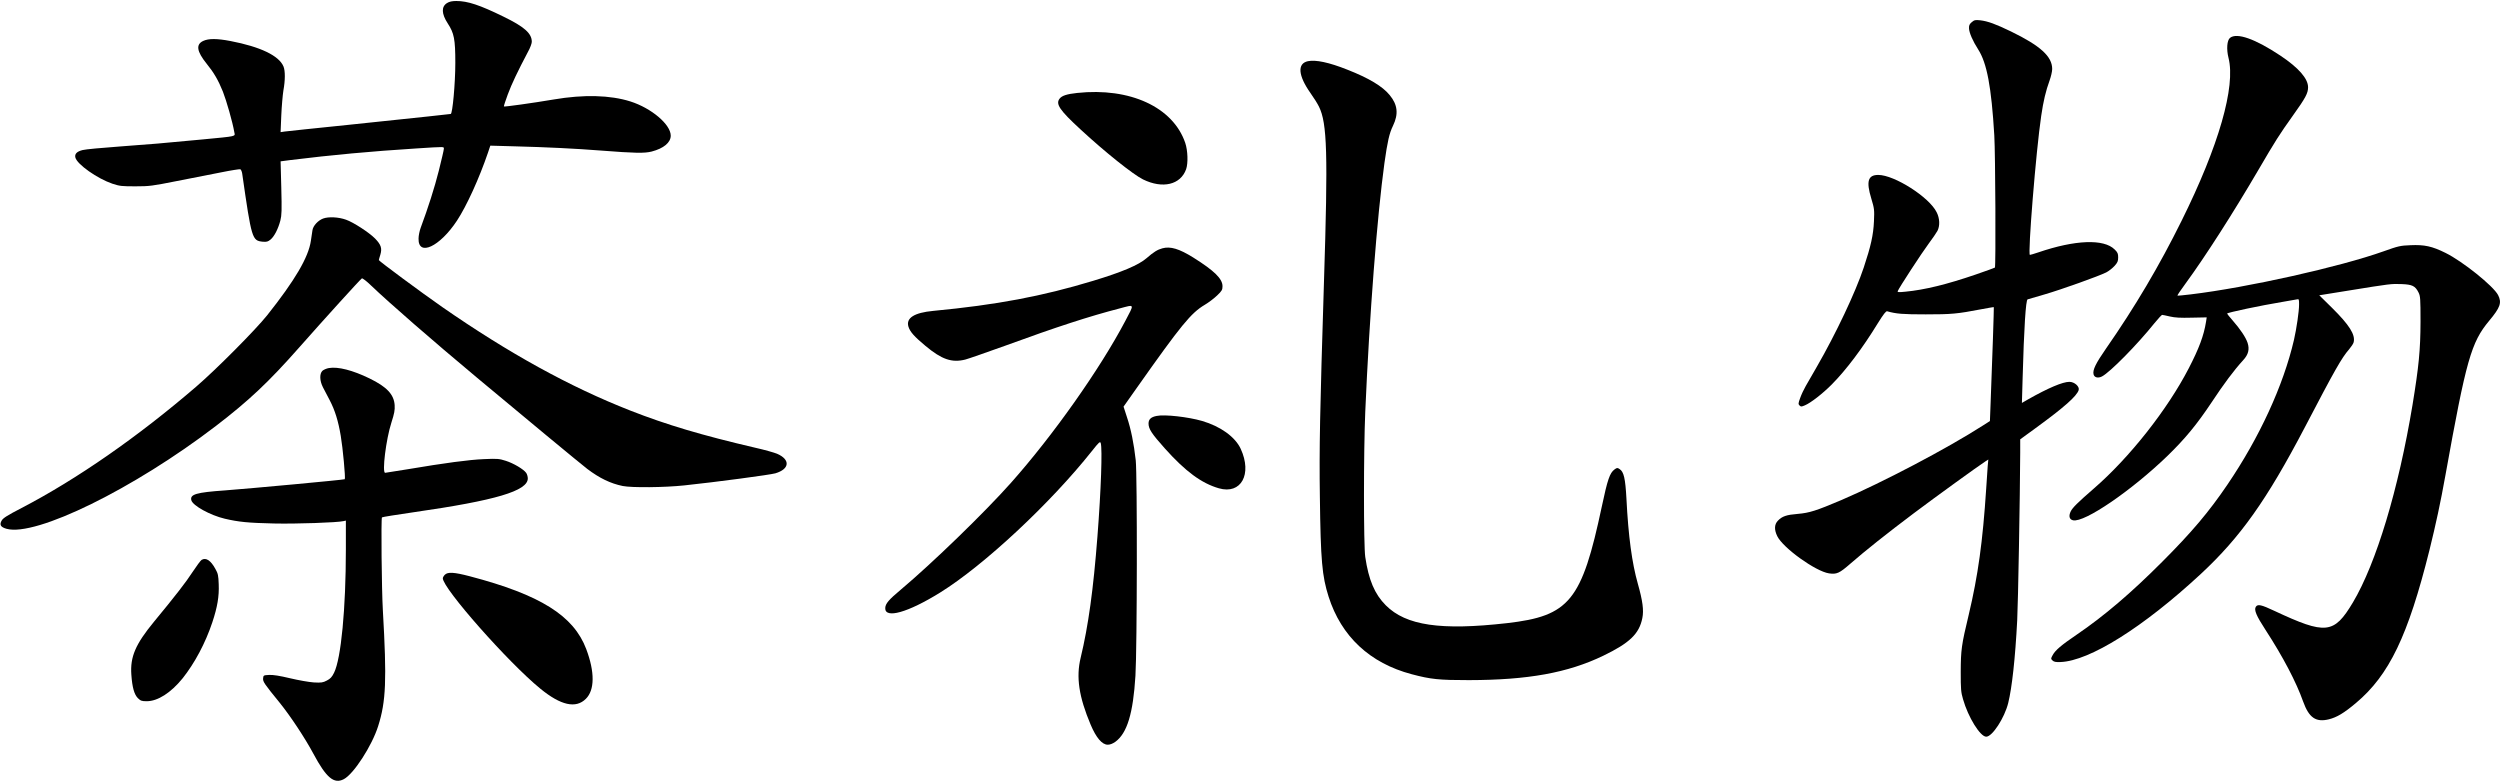
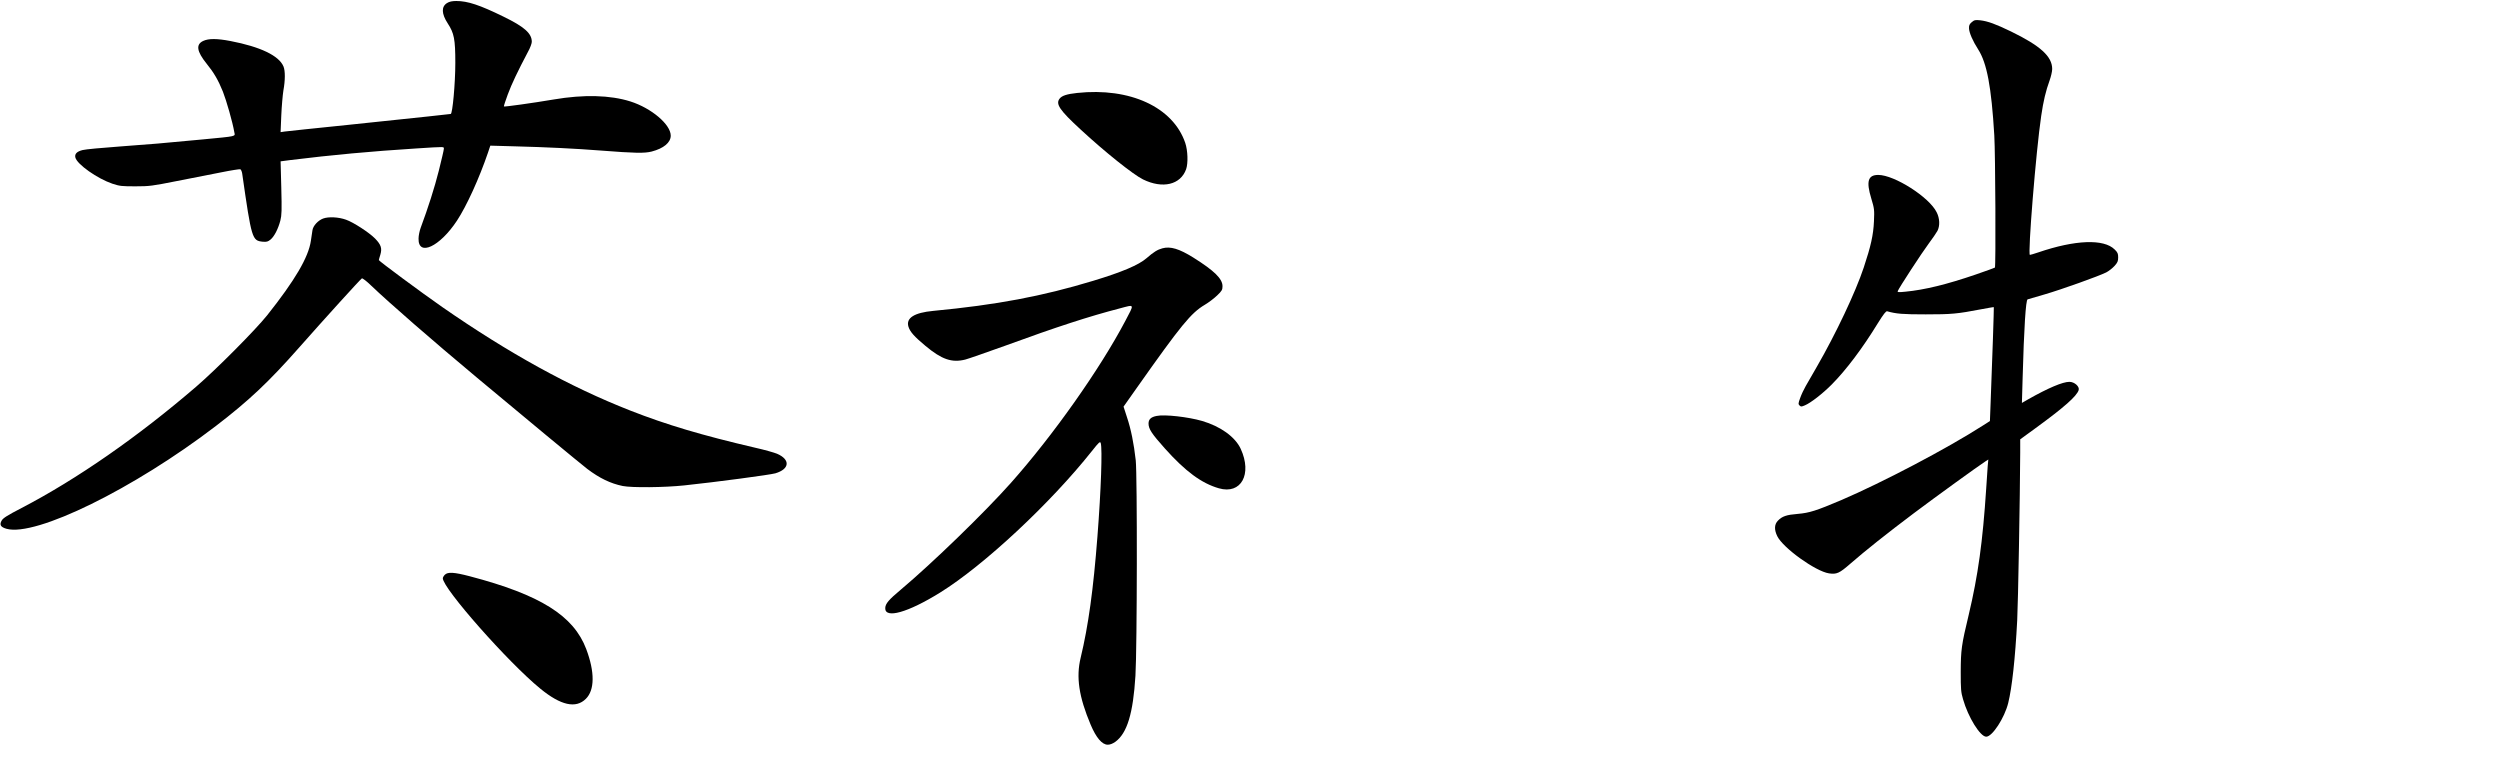
<svg xmlns="http://www.w3.org/2000/svg" version="1.0" width="2501pt" height="781pt" viewBox="0 0 2501 781" preserveAspectRatio="xMidYMid meet">
  <g transform="translate(0,781) scale(0.1,-0.1)" fill="#000000" stroke="none">
    <path d="M4473 7780 c-59 -36 -57 -107 6 -204 64 -98 76 -157 76 -396 0 -204 -28 -510 -46 -510 -4 0 -106 -11 -226 -25 -120 -13 -483 -51 -808 -85 -324 -33 -608 -63 -629 -66 l-39 -6 7 168 c4 92 14 204 21 248 19 104 19 197 1 241 -45 108 -230 197 -532 255 -132 25 -216 26 -270 1 -77 -35 -66 -105 33 -228 71 -87 117 -165 163 -280 35 -89 97 -305 114 -405 8 -45 35 -39 -319 -73 -445 -42 -481 -45 -821 -70 -182 -13 -352 -29 -377 -36 -58 -14 -82 -39 -73 -75 17 -68 220 -211 371 -262 73 -24 93 -26 230 -26 140 0 168 4 415 53 146 28 345 68 443 87 98 20 184 33 191 31 7 -3 16 -23 19 -44 94 -655 99 -670 205 -681 41 -3 52 0 79 22 38 32 76 107 98 191 13 51 15 101 9 326 l-7 265 99 13 c415 51 801 87 1259 116 298 19 275 19 275 -5 0 -11 -23 -109 -50 -217 -43 -171 -107 -371 -182 -573 -11 -30 -21 -78 -21 -107 -4 -182 212 -82 384 179 97 147 224 426 311 682 l23 69 250 -7 c309 -8 600 -22 855 -42 347 -27 437 -28 509 -10 120 31 191 90 191 159 0 112 -193 275 -403 342 -202 64 -468 71 -767 20 -213 -36 -493 -75 -499 -70 -2 3 15 57 39 121 39 105 99 231 203 428 21 37 37 82 37 98 0 84 -74 150 -284 252 -237 116 -357 156 -471 156 -42 0 -70 -6 -92 -20z" />
    <path d="M19725 7588 c-23 -20 -28 -32 -27 -62 2 -45 38 -127 92 -211 87 -136 132 -373 161 -860 11 -184 16 -1312 6 -1322 -3 -3 -90 -34 -194 -70 -286 -98 -510 -153 -701 -171 -68 -7 -82 -6 -77 6 12 32 245 389 309 474 38 51 78 109 88 128 26 50 24 125 -8 187 -74 151 -423 373 -584 373 -103 0 -122 -64 -70 -235 31 -103 32 -113 27 -229 -6 -137 -31 -248 -102 -462 -83 -249 -279 -663 -470 -994 -43 -74 -93 -161 -111 -193 -18 -31 -43 -84 -55 -118 -20 -54 -20 -62 -7 -75 14 -14 19 -14 54 1 58 24 179 118 269 209 143 144 309 364 461 613 57 91 81 122 93 119 91 -26 156 -31 386 -31 258 0 314 5 554 51 69 13 126 23 127 21 2 -2 -15 -525 -32 -955 l-7 -184 -67 -43 c-363 -233 -1005 -570 -1420 -748 -250 -106 -318 -128 -435 -138 -113 -9 -157 -24 -199 -68 -36 -37 -38 -89 -7 -154 57 -118 384 -353 518 -373 77 -11 103 0 214 97 153 133 363 300 634 504 217 163 648 475 718 520 l28 18 -6 -64 c-2 -35 -10 -136 -15 -224 -35 -536 -82 -873 -175 -1265 -73 -303 -79 -352 -80 -570 0 -174 2 -204 23 -275 51 -180 172 -375 232 -375 61 0 183 188 220 337 38 155 70 444 90 828 9 170 28 1242 30 1675 l0 135 154 112 c288 210 412 320 431 381 10 35 -42 82 -93 82 -67 0 -213 -62 -411 -174 l-64 -37 7 243 c14 511 32 788 50 793 6 2 83 24 171 50 171 50 540 182 616 220 25 13 62 42 82 64 31 34 37 48 37 86 0 37 -5 50 -35 79 -108 108 -395 97 -764 -29 -41 -14 -79 -25 -84 -25 -23 0 61 1039 113 1390 22 150 46 250 84 355 14 39 26 90 26 115 0 125 -118 232 -412 375 -155 75 -232 103 -309 112 -49 5 -58 3 -84 -19z" />
-     <path d="M22309 7431 c-30 -24 -37 -113 -15 -200 73 -287 -97 -880 -470 -1631 -221 -447 -465 -860 -756 -1278 -102 -147 -135 -214 -124 -257 8 -32 45 -41 84 -21 81 42 352 317 526 534 37 45 71 82 76 82 5 0 39 -7 77 -16 51 -12 106 -15 219 -12 l150 3 -7 -45 c-22 -137 -69 -264 -173 -465 -213 -412 -592 -893 -949 -1202 -162 -141 -214 -192 -232 -230 -22 -46 -13 -80 24 -88 114 -25 585 297 945 645 177 172 293 313 441 535 123 186 222 319 316 422 52 56 65 109 44 173 -18 55 -73 137 -151 226 -30 34 -54 64 -54 67 0 10 337 81 555 117 66 11 130 23 143 25 21 5 22 2 22 -51 0 -69 -25 -240 -51 -354 -106 -457 -346 -978 -667 -1450 -184 -271 -356 -475 -652 -771 -310 -311 -581 -542 -853 -727 -156 -106 -216 -157 -242 -206 -19 -34 -19 -37 -2 -53 14 -14 32 -18 80 -16 290 10 828 347 1404 881 396 368 658 737 1039 1464 304 582 370 698 445 784 21 25 42 56 45 70 19 75 -43 173 -216 344 l-128 126 292 47 c419 68 429 69 531 65 107 -4 137 -18 170 -84 18 -36 20 -58 20 -294 -1 -281 -17 -445 -80 -830 -140 -845 -363 -1584 -596 -1976 -190 -318 -271 -326 -786 -85 -132 62 -167 70 -186 40 -19 -31 5 -89 97 -230 176 -271 307 -521 377 -718 58 -161 127 -209 257 -177 80 20 151 62 272 164 332 279 520 671 734 1527 66 268 110 471 161 755 207 1151 257 1325 436 1540 112 134 129 182 90 258 -46 90 -355 338 -526 422 -135 67 -211 83 -350 77 -102 -4 -121 -8 -269 -61 -438 -156 -1363 -363 -1930 -431 -71 -9 -130 -14 -133 -12 -2 3 35 58 83 123 195 266 477 707 724 1129 176 301 211 356 347 547 129 180 153 226 153 285 0 87 -95 195 -276 316 -254 169 -437 233 -505 178z" />
-     <path d="M13085 7198 c-109 -23 -99 -143 25 -319 33 -46 71 -107 85 -136 82 -166 91 -468 50 -1753 -41 -1315 -48 -1670 -41 -2150 8 -641 22 -792 87 -998 127 -399 413 -666 832 -777 192 -51 272 -59 572 -59 591 1 989 73 1344 244 265 128 360 220 391 377 16 78 3 173 -45 343 -59 208 -95 475 -114 850 -11 202 -26 270 -68 297 -22 15 -26 15 -51 -3 -48 -35 -70 -101 -127 -369 -201 -947 -323 -1097 -950 -1169 -662 -75 -1009 -24 -1211 178 -112 112 -172 254 -206 484 -17 114 -17 1057 0 1452 42 969 119 1959 192 2490 31 217 48 295 86 373 56 117 46 209 -33 305 -72 89 -210 171 -424 255 -183 73 -317 101 -394 85z" />
    <path d="M10775 6880 c-102 -11 -151 -27 -174 -56 -43 -54 -2 -115 211 -311 241 -223 525 -450 623 -498 196 -96 375 -54 431 102 21 61 17 187 -9 264 -122 357 -552 556 -1082 499z" />
    <path d="M3233 5624 c-51 -19 -100 -72 -107 -116 -3 -18 -10 -66 -16 -107 -24 -165 -159 -395 -438 -746 -118 -147 -504 -536 -708 -712 -582 -501 -1193 -926 -1748 -1215 -143 -74 -184 -100 -199 -125 -25 -43 -11 -66 48 -83 292 -82 1275 401 2094 1028 330 253 528 439 835 787 257 291 610 680 626 690 6 4 48 -28 93 -72 181 -173 609 -546 1062 -924 439 -367 1042 -866 1100 -910 123 -93 233 -146 355 -171 91 -18 418 -15 615 6 323 34 861 106 912 121 144 43 151 138 16 196 -27 11 -124 39 -218 60 -536 125 -888 230 -1250 372 -602 236 -1213 572 -1880 1035 -210 146 -635 461 -635 470 0 4 7 28 15 54 19 64 7 100 -52 161 -60 61 -217 163 -291 189 -75 27 -175 32 -229 12z" />
    <path d="M11629 5326 c-49 -13 -88 -37 -159 -99 -78 -68 -246 -139 -533 -226 -511 -155 -968 -241 -1600 -301 -191 -18 -275 -71 -249 -158 16 -51 57 -98 170 -192 163 -136 264 -171 399 -137 34 9 211 71 395 137 522 191 847 296 1151 375 151 40 147 50 55 -125 -254 -482 -721 -1144 -1144 -1620 -260 -293 -786 -803 -1099 -1066 -124 -104 -157 -142 -159 -187 -4 -110 227 -45 549 155 437 271 1104 893 1518 1415 72 91 83 100 89 80 17 -60 3 -467 -33 -932 -41 -532 -91 -896 -168 -1215 -47 -194 -18 -390 100 -670 55 -130 114 -200 171 -200 23 0 49 10 76 29 118 86 178 284 201 661 17 276 19 2007 3 2155 -19 168 -47 310 -88 432 l-34 105 132 187 c446 632 543 750 681 832 39 23 94 65 124 94 47 45 53 56 53 92 0 74 -81 154 -293 287 -140 87 -228 114 -308 92z" />
-     <path d="M3290 4128 c-24 -4 -53 -17 -65 -28 -30 -30 -27 -101 6 -165 14 -28 45 -86 68 -130 52 -100 85 -206 110 -356 20 -116 49 -425 40 -433 -6 -6 -956 -94 -1199 -112 -286 -20 -351 -39 -336 -98 13 -54 190 -151 334 -185 141 -33 233 -42 493 -48 222 -5 634 9 697 24 l22 5 0 -288 c0 -592 -48 -1093 -118 -1234 -21 -43 -37 -60 -72 -78 -40 -21 -55 -23 -131 -19 -47 3 -154 22 -238 42 -105 25 -169 35 -209 33 -56 -3 -57 -4 -60 -34 -3 -33 10 -53 165 -243 107 -132 254 -354 338 -511 129 -241 206 -306 304 -255 99 51 282 334 344 531 79 249 87 460 47 1159 -12 204 -19 919 -9 929 3 4 147 27 320 52 821 118 1139 213 1139 338 0 17 -7 42 -16 55 -26 37 -126 96 -204 121 -66 21 -83 23 -218 17 -149 -6 -388 -38 -768 -102 -115 -19 -215 -35 -221 -35 -33 0 9 337 62 501 30 94 36 125 33 176 -7 107 -78 183 -253 268 -167 81 -313 119 -405 103z" />
-     <path d="M11571 3649 c-57 -11 -81 -34 -81 -76 0 -54 31 -101 163 -249 206 -230 367 -349 541 -399 222 -64 335 141 218 395 -55 119 -202 225 -387 279 -138 40 -375 67 -454 50z" />
-     <path d="M2017 2209 c-10 -6 -51 -61 -91 -122 -64 -99 -170 -236 -384 -495 -187 -227 -241 -353 -228 -532 9 -128 29 -197 65 -234 28 -27 38 -31 89 -31 110 0 241 84 358 228 122 153 229 354 298 561 51 153 69 260 64 381 -3 88 -7 107 -33 153 -47 86 -94 117 -138 91z" />
+     <path d="M11571 3649 c-57 -11 -81 -34 -81 -76 0 -54 31 -101 163 -249 206 -230 367 -349 541 -399 222 -64 335 141 218 395 -55 119 -202 225 -387 279 -138 40 -375 67 -454 50" />
    <path d="M4450 2060 c-11 -11 -20 -27 -20 -35 0 -101 653 -841 975 -1104 205 -168 356 -202 456 -102 89 88 90 268 4 497 -126 335 -460 544 -1165 729 -157 41 -220 45 -250 15z" />
  </g>
</svg>